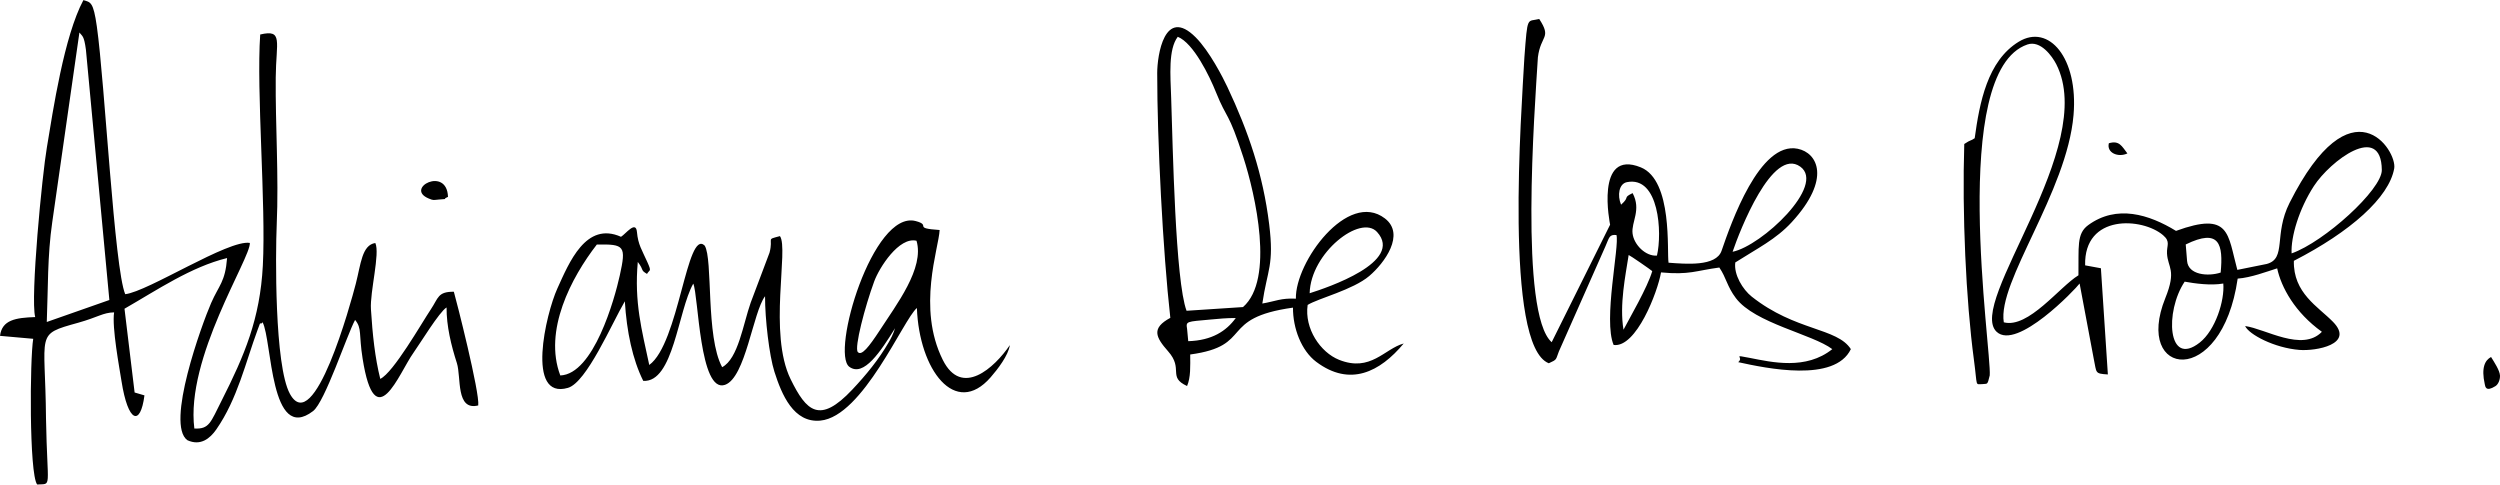
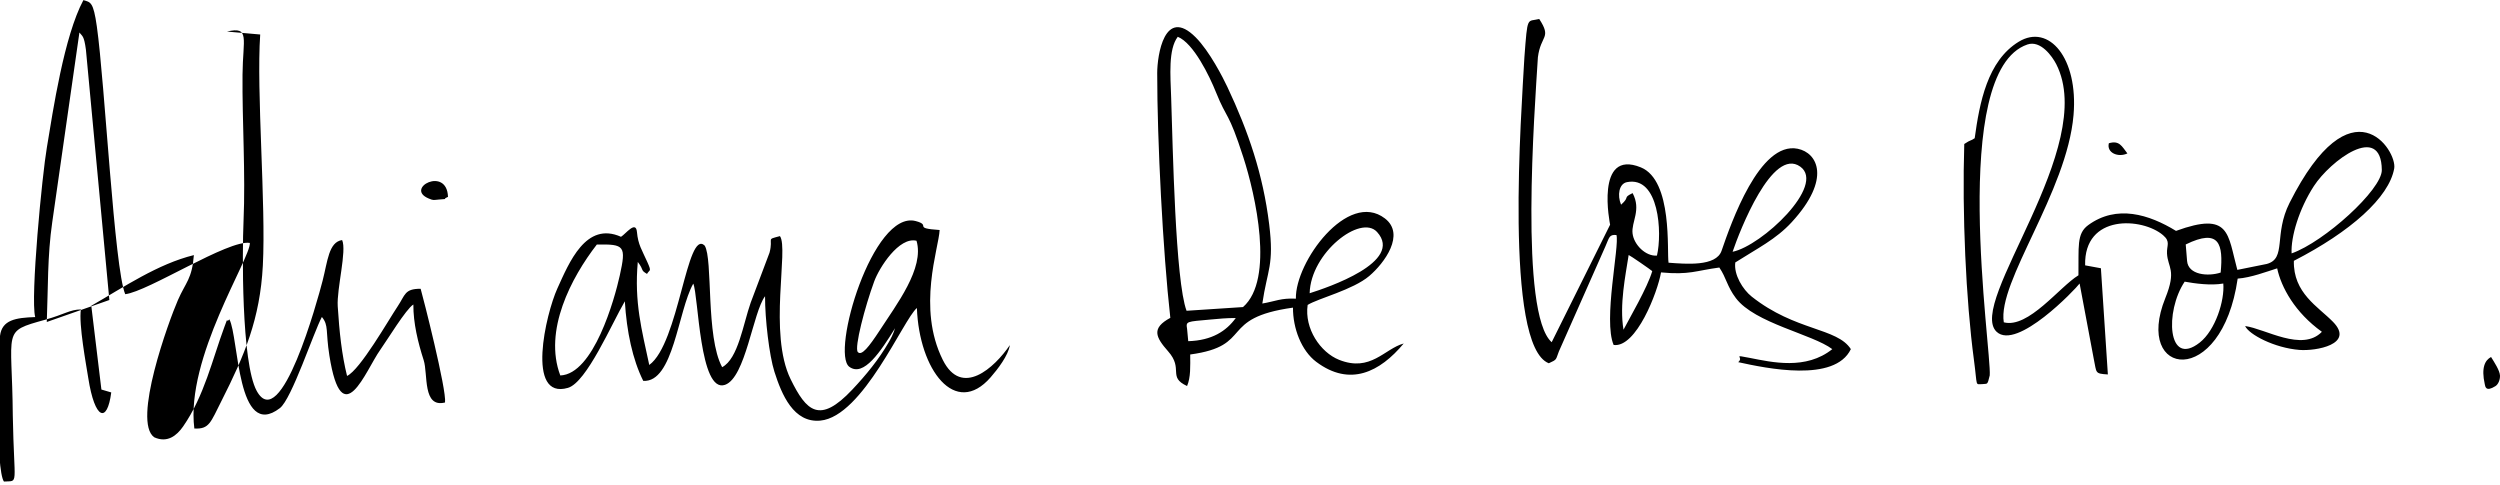
<svg xmlns="http://www.w3.org/2000/svg" xml:space="preserve" width="6.17in" height="1.196in" version="1.1" style="shape-rendering:geometricPrecision; text-rendering:geometricPrecision; image-rendering:optimizeQuality; fill-rule:evenodd; clip-rule:evenodd" viewBox="0 0 6170.46 1195.55">
  <defs>
    <style type="text/css">
   
    .fil0 {fill:black}
   
  </style>
  </defs>
  <g id="Layer_x0020_1">
-     <path class="fil0" d="M115.46 794.46c3.35,-83.68 1.35,-162.66 13.49,-246.38l67.05 -468.12c7.24,9.59 11.32,7.02 16.05,42.32l57.87 617.93 -154.46 54.24zm5135.36 -416.04c-13.68,-17.59 -19.83,-32.89 -45.79,-25.11 -5.99,24 23.51,35.74 45.79,25.11zm882.02 569.39c1.29,5.81 2.15,20.16 26.39,4.94 6.97,-4.37 11.72,-15.98 11.18,-26.26 -0.66,-12.55 -14.43,-33.32 -22.05,-45.62 -14.79,7.96 -24.62,25.98 -15.52,66.94zm-5027.1 -462.15c-2.59,-76.61 -107.75,-21.28 -47.92,3.88 12.32,5.18 11.02,3.99 25.37,2.7 29.2,-2.61 4.28,1.2 22.55,-6.58zm1827.04 356.16l-2.82 -30.2c-3.24,-19.41 -1.55,-17.74 57.59,-23.22 21.42,-1.98 39.67,-3.81 62.52,-3.75 -23.14,32.04 -58.67,55.44 -117.29,57.17zm299.69 -118.33c2.38,-99.69 125.82,-195.74 166.33,-151.2 67.14,73.83 -122.83,137.38 -166.33,151.2zm-325.58 -632.98c39.02,15.65 78.4,97.11 94.36,136.92 27.9,69.6 29.93,43.96 67.64,160.89 29.42,91.23 77.48,300.93 -0.94,369.32l-139.33 9.14c-27.81,-74.3 -33.94,-403.69 -37.99,-525.78 -1.84,-55.37 -7.43,-119.22 16.28,-150.48zm341.98 802.41c82.91,62.18 156.91,25.26 215.75,-45.4 -47.56,12.93 -81.41,71.48 -159.56,40.31 -45.9,-18.31 -85.97,-76.81 -77.55,-135.49 26.37,-16.31 111.64,-37.11 152.04,-71.39 37.7,-31.98 89.69,-103.04 38.56,-142.16 -91.51,-70.01 -221.72,107.68 -219.63,198.11 -37.17,-1.78 -49.98,6.39 -82.84,12 12.41,-84.15 29.43,-94.09 16.91,-195.63 -15.22,-123.35 -51.28,-228.89 -103.24,-339.06 -10.46,-22.19 -43.8,-87.91 -78.26,-122.43 -76.98,-77.1 -94.85,45.01 -94.86,88.25 -0.05,168.03 14,440.02 32.38,604.22 -47.17,25.42 -36.61,47.31 -5.26,82.81 38.6,43.71 -2.14,63.04 46.59,85.45 9.23,-21.34 7.92,-49.53 7.73,-77.82 158.52,-21.51 67.8,-89.74 253.68,-115.68 -0.3,50.94 20.62,106.22 57.56,133.92zm758.22 -79.39c-10.33,-61.33 4.97,-134.11 12.74,-184.42 3.44,1 54.81,36.52 58.24,39.81 -12.06,41.02 -56.03,115.73 -70.97,144.61zm-6.04 -308.54c-9.56,-23.22 -5.36,-51.76 14.57,-55.7 79.48,-15.75 87.33,125.36 74.02,181.3 -27.19,2.35 -56.91,-26.2 -60.22,-54.87 -3.27,-28.35 22.22,-57.72 0.16,-99.36 -25.53,12.43 -5.22,8.11 -28.53,28.64zm275.31 116.18c17.66,-52.19 98.14,-259.33 166.99,-210.17 64.22,45.86 -95.2,195.61 -166.99,210.17zm-453.65 275.16c21.44,-9.7 16.61,-8.34 24.95,-29.31l114.52 -258.57c10.24,-23.17 9.31,-30.16 27.49,-28.67 7.89,26.96 -33.09,210.56 -6.9,271.39 55.71,7.54 108.65,-130.7 116.94,-179.1 70.48,6.63 85.78,-4.32 143.91,-12.05 17.46,25.61 18.86,46.44 40.9,75.61 46.82,61.97 188.74,88.83 237.93,125.83 -65.01,52.13 -149.16,32.3 -203.75,21.63 -45.62,-8.92 -12.93,-2.24 -28.49,10.52 69.25,15.17 238.24,51 278.04,-32.15 -34.03,-53.09 -136.93,-44.33 -244.62,-129.56 -22.11,-17.49 -44.67,-54.23 -40.6,-84.39 54.91,-35.02 100.38,-57.05 139.36,-99.47 98.37,-107.06 63.63,-171.18 14.75,-181.13 -94.26,-19.18 -164.56,183.8 -187.99,251.81 -13.57,39.4 -88.35,32.55 -130.84,29.44 -4.61,-26.07 11.07,-202.96 -68.43,-235.33 -114.59,-46.66 -75.81,141.48 -75.82,141.53l-144.2 289.99c-80,-70.61 -42.17,-571.91 -34.04,-703.33 7.04,-55.43 34.7,-46.16 3.31,-94.44 -30.42,7.71 -28.63,-10.69 -36.63,94.73 -6.89,127.52 -50.98,711.89 60.24,755.02zm-1613.46 -86.65c-4.99,15.79 -10.39,25.5 -15.79,34.91 -24.03,41.89 -55.71,80.52 -89.92,116.85 -80.51,85.5 -113.07,53.98 -152.14,-25.81 -55.39,-113.09 -4.14,-321.64 -26.31,-353.12 -35.94,9.54 -15.6,2.5 -25.72,40.77l-46.51 123.4c-18.62,52.79 -30.77,138.44 -70.44,159.31 -41.03,-75.42 -22.35,-266.94 -43.11,-300.06 -44.24,-43.02 -63.37,241.61 -136.84,294.58 -18.56,-87.39 -37.22,-154.1 -28.29,-254.31 16.85,22.07 5.3,19.22 22.75,29.59 6.32,-11.49 12.02,-4.06 1,-28.86 -13.55,-30.45 -23.04,-43.19 -25.82,-74.56 -2.63,-29.46 -27.88,4.94 -39.38,11.8 -86.67,-38.76 -128.06,63.67 -157.2,127.84 -28.02,61.67 -78.39,275.46 26.27,245 46.22,-13.45 108.33,-159.12 140.41,-213.65 4.51,74.69 19.09,143.82 45.46,196.45 74.81,4.45 85.3,-172.09 123.42,-240.07 13.06,28.48 15.15,272.04 78.46,249.78 50.7,-17.84 68.75,-178.94 98.73,-218.68 -0.22,56.13 10.4,146.49 23.15,186.45 17.99,56.41 47.34,126.87 113.48,120.54 104.92,-10.03 204.87,-250.21 238.16,-277.92 5.52,152.75 94.7,271.1 181.88,171.19 17.61,-20.18 43.7,-53.98 47.55,-79.59 -38.13,56.07 -118.94,130.06 -165.59,36.38 -64.15,-128.84 -9.65,-275.78 -7.74,-320.47 -68.61,-4.59 -18.79,-11.46 -59.05,-22.09 -105.87,-27.97 -210.02,325.98 -163.8,359.76 35.48,25.94 77.31,-37.99 112.95,-95.42zm-826.34 116.77c-41.81,-110.54 26.87,-241.5 90.14,-323.1 68.8,-1.36 72.7,3.34 56.69,76.22 -12.83,58.39 -64.53,243.56 -146.83,246.88zm734.35 -57.79c-9.24,-10.33 17.82,-112.89 40.44,-174.37 12.61,-34.3 61.3,-110.72 104.41,-100.35 20.15,67.64 -49.69,157.65 -91.18,221.87 -26.36,40.22 -44.47,63.1 -53.66,52.84zm3274.92 -173.76c24.19,4.45 64.41,10.13 95.3,4.63 3.65,41.9 -19.46,115.33 -58.24,145.8 -79.66,62.54 -86.34,-76.95 -37.06,-150.43zm88.83 -22.44c-31.12,10.22 -80.09,5.98 -82.91,-28.66l-3.33 -40.7c83.74,-40.95 92.76,-0.26 86.24,69.36zm175.1 -47.31c-2.22,-40.59 18.33,-109.83 54.98,-166.2 40.17,-61.81 166.5,-158.09 167.66,-39.63 0.47,48.42 -142.21,177.56 -222.63,205.83zm-763.31 322.65c12.57,-1.85 12.32,3.91 18.23,-21.59 5,-60.97 -102.39,-750.25 93.06,-816.71 32.37,-11.01 61.04,28.92 71.14,48.73 104.37,204.58 -222.61,589.81 -147.17,660.45 49.96,46.78 194.7,-105.22 204.78,-119.2l34.94 186.12c7.44,34.86 1.8,36.29 34.81,38.33l-17.19 -262.12 -38.93 -7.16c-3.07,-127.57 141.53,-118.04 192.42,-74.4 19.04,16.33 8.61,25.1 9.66,45.06 1.85,35.51 24.21,39.99 -4.18,110.27 -78.91,195.31 139.23,225.06 178.61,-48.2 32.4,-2.27 72.17,-17.36 97.47,-25.35 10.04,46.74 43.68,108.86 110.39,156.65 -48.81,50.34 -139.69,-7.59 -189.47,-14.24 9.17,20.57 71.82,53.99 134.02,58.95 40.36,3.21 137.24,-13.65 82.88,-69.29 -36.85,-37.7 -98.5,-71.07 -96.61,-150.62 139.89,-71.85 235,-156.24 247.68,-227.99 7.77,-44.02 -104.78,-219.6 -258.29,84.91 -39.82,79 -6.69,137.38 -56.28,150.8l-72.63 14.63c-24.32,-88.89 -17.07,-145.04 -151.37,-96.24 -66.67,-40.73 -146.37,-65.59 -216.77,-14.18 -29.07,21.26 -22.93,53.95 -24.05,123.79 -46.53,28.21 -123.57,131.94 -184.24,116.06 -16.24,-99.83 155.95,-321.13 172.15,-511.74 11.92,-140.12 -60.72,-226.11 -135.12,-180.88 -77.68,47.22 -96.89,151.13 -108.86,238.23 -10.87,7.5 -8.41,2.69 -25.74,14.26 -5.38,170.7 3.97,384.59 23.87,533 9.07,67.65 2.33,59.89 20.77,59.67zm-4250.58 -862.91c-9.69,141.07 14.43,419.29 6.52,570.16 -6.89,131.77 -45.43,222.14 -101.44,332.88 -27.92,55.19 -30.6,71.27 -67.63,69.49 -22.05,-174.17 139.42,-420.85 137.01,-458.11 -52.5,-9 -251.27,120.17 -307.63,126.52 -26.95,-63.89 -50.13,-520.13 -70.04,-660.87 -8.67,-61.35 -15.52,-59.66 -33.19,-64.94 -47.57,88.66 -75.05,272.47 -90.13,363.49 -11.45,65.98 -41.09,370.64 -28.86,418.8 -48.46,1.63 -81.95,7.06 -86.82,46.35l81.96 7.28c-8.33,49.58 -10.22,332.69 9.69,359.63 37.61,-2.61 25.06,14.81 21.86,-162.94 -1.57,-214.89 -28.31,-206.27 79.48,-236.33 48.51,-13.53 61.28,-25.14 88.61,-25.61 -5.74,36.53 13.24,137.69 18.22,169.53 16.13,103.02 46.79,112.61 56.67,35.36l-24.28 -7.13 -24.97 -206.73c81.91,-47.08 164.17,-103.15 253.2,-125.09 -4.56,59.3 -20.15,66.91 -39.42,111.13 -22.51,51.65 -113.15,300.14 -58.39,338.56 31.96,14.53 55.21,-3.66 71.23,-26.71 52.28,-75.21 72.33,-165.96 101.87,-245.65 11.56,-31.18 2.32,-7.1 12.37,-18.78 23.57,44.34 18.22,300.65 124.59,219.16 29.24,-22.39 83.55,-187.81 103.7,-225 17.35,21.17 8.86,34.2 18.55,95.41 31.15,196.76 89.69,35.83 125.49,-14.24 16.09,-22.51 63.95,-101.3 81.73,-111.96 -0.22,46.19 11.39,93.48 25.43,137.27 11.15,34.77 -3.24,118.55 52.75,104.58 4.31,-30.72 -54.52,-261.4 -60.19,-280.64 -40.07,-0.27 -37.98,15.48 -56.76,43.4 -22.46,33.54 -92.61,156.71 -124.87,171.7 -13.05,-52.39 -19.05,-108.96 -23.01,-171.91 -2.72,-43.09 22.84,-137.75 10.81,-163.46 -33.15,5.05 -35.68,52.08 -48.21,100.67 -12.29,47.65 -103.07,380.13 -162.57,271.67 -38.3,-69.82 -35.65,-347.02 -32.59,-417.01 5.29,-121.23 -3.44,-246.21 -2.43,-363.71 0.76,-88.95 19.06,-119.7 -38.33,-106.22z" />
+     <path class="fil0" d="M115.46 794.46c3.35,-83.68 1.35,-162.66 13.49,-246.38l67.05 -468.12c7.24,9.59 11.32,7.02 16.05,42.32l57.87 617.93 -154.46 54.24zm5135.36 -416.04c-13.68,-17.59 -19.83,-32.89 -45.79,-25.11 -5.99,24 23.51,35.74 45.79,25.11zm882.02 569.39c1.29,5.81 2.15,20.16 26.39,4.94 6.97,-4.37 11.72,-15.98 11.18,-26.26 -0.66,-12.55 -14.43,-33.32 -22.05,-45.62 -14.79,7.96 -24.62,25.98 -15.52,66.94zm-5027.1 -462.15c-2.59,-76.61 -107.75,-21.28 -47.92,3.88 12.32,5.18 11.02,3.99 25.37,2.7 29.2,-2.61 4.28,1.2 22.55,-6.58zm1827.04 356.16l-2.82 -30.2c-3.24,-19.41 -1.55,-17.74 57.59,-23.22 21.42,-1.98 39.67,-3.81 62.52,-3.75 -23.14,32.04 -58.67,55.44 -117.29,57.17zm299.69 -118.33c2.38,-99.69 125.82,-195.74 166.33,-151.2 67.14,73.83 -122.83,137.38 -166.33,151.2zm-325.58 -632.98c39.02,15.65 78.4,97.11 94.36,136.92 27.9,69.6 29.93,43.96 67.64,160.89 29.42,91.23 77.48,300.93 -0.94,369.32l-139.33 9.14c-27.81,-74.3 -33.94,-403.69 -37.99,-525.78 -1.84,-55.37 -7.43,-119.22 16.28,-150.48zm341.98 802.41c82.91,62.18 156.91,25.26 215.75,-45.4 -47.56,12.93 -81.41,71.48 -159.56,40.31 -45.9,-18.31 -85.97,-76.81 -77.55,-135.49 26.37,-16.31 111.64,-37.11 152.04,-71.39 37.7,-31.98 89.69,-103.04 38.56,-142.16 -91.51,-70.01 -221.72,107.68 -219.63,198.11 -37.17,-1.78 -49.98,6.39 -82.84,12 12.41,-84.15 29.43,-94.09 16.91,-195.63 -15.22,-123.35 -51.28,-228.89 -103.24,-339.06 -10.46,-22.19 -43.8,-87.91 -78.26,-122.43 -76.98,-77.1 -94.85,45.01 -94.86,88.25 -0.05,168.03 14,440.02 32.38,604.22 -47.17,25.42 -36.61,47.31 -5.26,82.81 38.6,43.71 -2.14,63.04 46.59,85.45 9.23,-21.34 7.92,-49.53 7.73,-77.82 158.52,-21.51 67.8,-89.74 253.68,-115.68 -0.3,50.94 20.62,106.22 57.56,133.92zm758.22 -79.39c-10.33,-61.33 4.97,-134.11 12.74,-184.42 3.44,1 54.81,36.52 58.24,39.81 -12.06,41.02 -56.03,115.73 -70.97,144.61zm-6.04 -308.54c-9.56,-23.22 -5.36,-51.76 14.57,-55.7 79.48,-15.75 87.33,125.36 74.02,181.3 -27.19,2.35 -56.91,-26.2 -60.22,-54.87 -3.27,-28.35 22.22,-57.72 0.16,-99.36 -25.53,12.43 -5.22,8.11 -28.53,28.64zm275.31 116.18c17.66,-52.19 98.14,-259.33 166.99,-210.17 64.22,45.86 -95.2,195.61 -166.99,210.17zm-453.65 275.16c21.44,-9.7 16.61,-8.34 24.95,-29.31l114.52 -258.57c10.24,-23.17 9.31,-30.16 27.49,-28.67 7.89,26.96 -33.09,210.56 -6.9,271.39 55.71,7.54 108.65,-130.7 116.94,-179.1 70.48,6.63 85.78,-4.32 143.91,-12.05 17.46,25.61 18.86,46.44 40.9,75.61 46.82,61.97 188.74,88.83 237.93,125.83 -65.01,52.13 -149.16,32.3 -203.75,21.63 -45.62,-8.92 -12.93,-2.24 -28.49,10.52 69.25,15.17 238.24,51 278.04,-32.15 -34.03,-53.09 -136.93,-44.33 -244.62,-129.56 -22.11,-17.49 -44.67,-54.23 -40.6,-84.39 54.91,-35.02 100.38,-57.05 139.36,-99.47 98.37,-107.06 63.63,-171.18 14.75,-181.13 -94.26,-19.18 -164.56,183.8 -187.99,251.81 -13.57,39.4 -88.35,32.55 -130.84,29.44 -4.61,-26.07 11.07,-202.96 -68.43,-235.33 -114.59,-46.66 -75.81,141.48 -75.82,141.53l-144.2 289.99c-80,-70.61 -42.17,-571.91 -34.04,-703.33 7.04,-55.43 34.7,-46.16 3.31,-94.44 -30.42,7.71 -28.63,-10.69 -36.63,94.73 -6.89,127.52 -50.98,711.89 60.24,755.02zm-1613.46 -86.65c-4.99,15.79 -10.39,25.5 -15.79,34.91 -24.03,41.89 -55.71,80.52 -89.92,116.85 -80.51,85.5 -113.07,53.98 -152.14,-25.81 -55.39,-113.09 -4.14,-321.64 -26.31,-353.12 -35.94,9.54 -15.6,2.5 -25.72,40.77l-46.51 123.4c-18.62,52.79 -30.77,138.44 -70.44,159.31 -41.03,-75.42 -22.35,-266.94 -43.11,-300.06 -44.24,-43.02 -63.37,241.61 -136.84,294.58 -18.56,-87.39 -37.22,-154.1 -28.29,-254.31 16.85,22.07 5.3,19.22 22.75,29.59 6.32,-11.49 12.02,-4.06 1,-28.86 -13.55,-30.45 -23.04,-43.19 -25.82,-74.56 -2.63,-29.46 -27.88,4.94 -39.38,11.8 -86.67,-38.76 -128.06,63.67 -157.2,127.84 -28.02,61.67 -78.39,275.46 26.27,245 46.22,-13.45 108.33,-159.12 140.41,-213.65 4.51,74.69 19.09,143.82 45.46,196.45 74.81,4.45 85.3,-172.09 123.42,-240.07 13.06,28.48 15.15,272.04 78.46,249.78 50.7,-17.84 68.75,-178.94 98.73,-218.68 -0.22,56.13 10.4,146.49 23.15,186.45 17.99,56.41 47.34,126.87 113.48,120.54 104.92,-10.03 204.87,-250.21 238.16,-277.92 5.52,152.75 94.7,271.1 181.88,171.19 17.61,-20.18 43.7,-53.98 47.55,-79.59 -38.13,56.07 -118.94,130.06 -165.59,36.38 -64.15,-128.84 -9.65,-275.78 -7.74,-320.47 -68.61,-4.59 -18.79,-11.46 -59.05,-22.09 -105.87,-27.97 -210.02,325.98 -163.8,359.76 35.48,25.94 77.31,-37.99 112.95,-95.42zm-826.34 116.77c-41.81,-110.54 26.87,-241.5 90.14,-323.1 68.8,-1.36 72.7,3.34 56.69,76.22 -12.83,58.39 -64.53,243.56 -146.83,246.88zm734.35 -57.79c-9.24,-10.33 17.82,-112.89 40.44,-174.37 12.61,-34.3 61.3,-110.72 104.41,-100.35 20.15,67.64 -49.69,157.65 -91.18,221.87 -26.36,40.22 -44.47,63.1 -53.66,52.84zm3274.92 -173.76c24.19,4.45 64.41,10.13 95.3,4.63 3.65,41.9 -19.46,115.33 -58.24,145.8 -79.66,62.54 -86.34,-76.95 -37.06,-150.43zm88.83 -22.44c-31.12,10.22 -80.09,5.98 -82.91,-28.66l-3.33 -40.7c83.74,-40.95 92.76,-0.26 86.24,69.36zm175.1 -47.31c-2.22,-40.59 18.33,-109.83 54.98,-166.2 40.17,-61.81 166.5,-158.09 167.66,-39.63 0.47,48.42 -142.21,177.56 -222.63,205.83zm-763.31 322.65c12.57,-1.85 12.32,3.91 18.23,-21.59 5,-60.97 -102.39,-750.25 93.06,-816.71 32.37,-11.01 61.04,28.92 71.14,48.73 104.37,204.58 -222.61,589.81 -147.17,660.45 49.96,46.78 194.7,-105.22 204.78,-119.2l34.94 186.12c7.44,34.86 1.8,36.29 34.81,38.33l-17.19 -262.12 -38.93 -7.16c-3.07,-127.57 141.53,-118.04 192.42,-74.4 19.04,16.33 8.61,25.1 9.66,45.06 1.85,35.51 24.21,39.99 -4.18,110.27 -78.91,195.31 139.23,225.06 178.61,-48.2 32.4,-2.27 72.17,-17.36 97.47,-25.35 10.04,46.74 43.68,108.86 110.39,156.65 -48.81,50.34 -139.69,-7.59 -189.47,-14.24 9.17,20.57 71.82,53.99 134.02,58.95 40.36,3.21 137.24,-13.65 82.88,-69.29 -36.85,-37.7 -98.5,-71.07 -96.61,-150.62 139.89,-71.85 235,-156.24 247.68,-227.99 7.77,-44.02 -104.78,-219.6 -258.29,84.91 -39.82,79 -6.69,137.38 -56.28,150.8l-72.63 14.63c-24.32,-88.89 -17.07,-145.04 -151.37,-96.24 -66.67,-40.73 -146.37,-65.59 -216.77,-14.18 -29.07,21.26 -22.93,53.95 -24.05,123.79 -46.53,28.21 -123.57,131.94 -184.24,116.06 -16.24,-99.83 155.95,-321.13 172.15,-511.74 11.92,-140.12 -60.72,-226.11 -135.12,-180.88 -77.68,47.22 -96.89,151.13 -108.86,238.23 -10.87,7.5 -8.41,2.69 -25.74,14.26 -5.38,170.7 3.97,384.59 23.87,533 9.07,67.65 2.33,59.89 20.77,59.67zm-4250.58 -862.91c-9.69,141.07 14.43,419.29 6.52,570.16 -6.89,131.77 -45.43,222.14 -101.44,332.88 -27.92,55.19 -30.6,71.27 -67.63,69.49 -22.05,-174.17 139.42,-420.85 137.01,-458.11 -52.5,-9 -251.27,120.17 -307.63,126.52 -26.95,-63.89 -50.13,-520.13 -70.04,-660.87 -8.67,-61.35 -15.52,-59.66 -33.19,-64.94 -47.57,88.66 -75.05,272.47 -90.13,363.49 -11.45,65.98 -41.09,370.64 -28.86,418.8 -48.46,1.63 -81.95,7.06 -86.82,46.35c-8.33,49.58 -10.22,332.69 9.69,359.63 37.61,-2.61 25.06,14.81 21.86,-162.94 -1.57,-214.89 -28.31,-206.27 79.48,-236.33 48.51,-13.53 61.28,-25.14 88.61,-25.61 -5.74,36.53 13.24,137.69 18.22,169.53 16.13,103.02 46.79,112.61 56.67,35.36l-24.28 -7.13 -24.97 -206.73c81.91,-47.08 164.17,-103.15 253.2,-125.09 -4.56,59.3 -20.15,66.91 -39.42,111.13 -22.51,51.65 -113.15,300.14 -58.39,338.56 31.96,14.53 55.21,-3.66 71.23,-26.71 52.28,-75.21 72.33,-165.96 101.87,-245.65 11.56,-31.18 2.32,-7.1 12.37,-18.78 23.57,44.34 18.22,300.65 124.59,219.16 29.24,-22.39 83.55,-187.81 103.7,-225 17.35,21.17 8.86,34.2 18.55,95.41 31.15,196.76 89.69,35.83 125.49,-14.24 16.09,-22.51 63.95,-101.3 81.73,-111.96 -0.22,46.19 11.39,93.48 25.43,137.27 11.15,34.77 -3.24,118.55 52.75,104.58 4.31,-30.72 -54.52,-261.4 -60.19,-280.64 -40.07,-0.27 -37.98,15.48 -56.76,43.4 -22.46,33.54 -92.61,156.71 -124.87,171.7 -13.05,-52.39 -19.05,-108.96 -23.01,-171.91 -2.72,-43.09 22.84,-137.75 10.81,-163.46 -33.15,5.05 -35.68,52.08 -48.21,100.67 -12.29,47.65 -103.07,380.13 -162.57,271.67 -38.3,-69.82 -35.65,-347.02 -32.59,-417.01 5.29,-121.23 -3.44,-246.21 -2.43,-363.71 0.76,-88.95 19.06,-119.7 -38.33,-106.22z" />
  </g>
</svg>